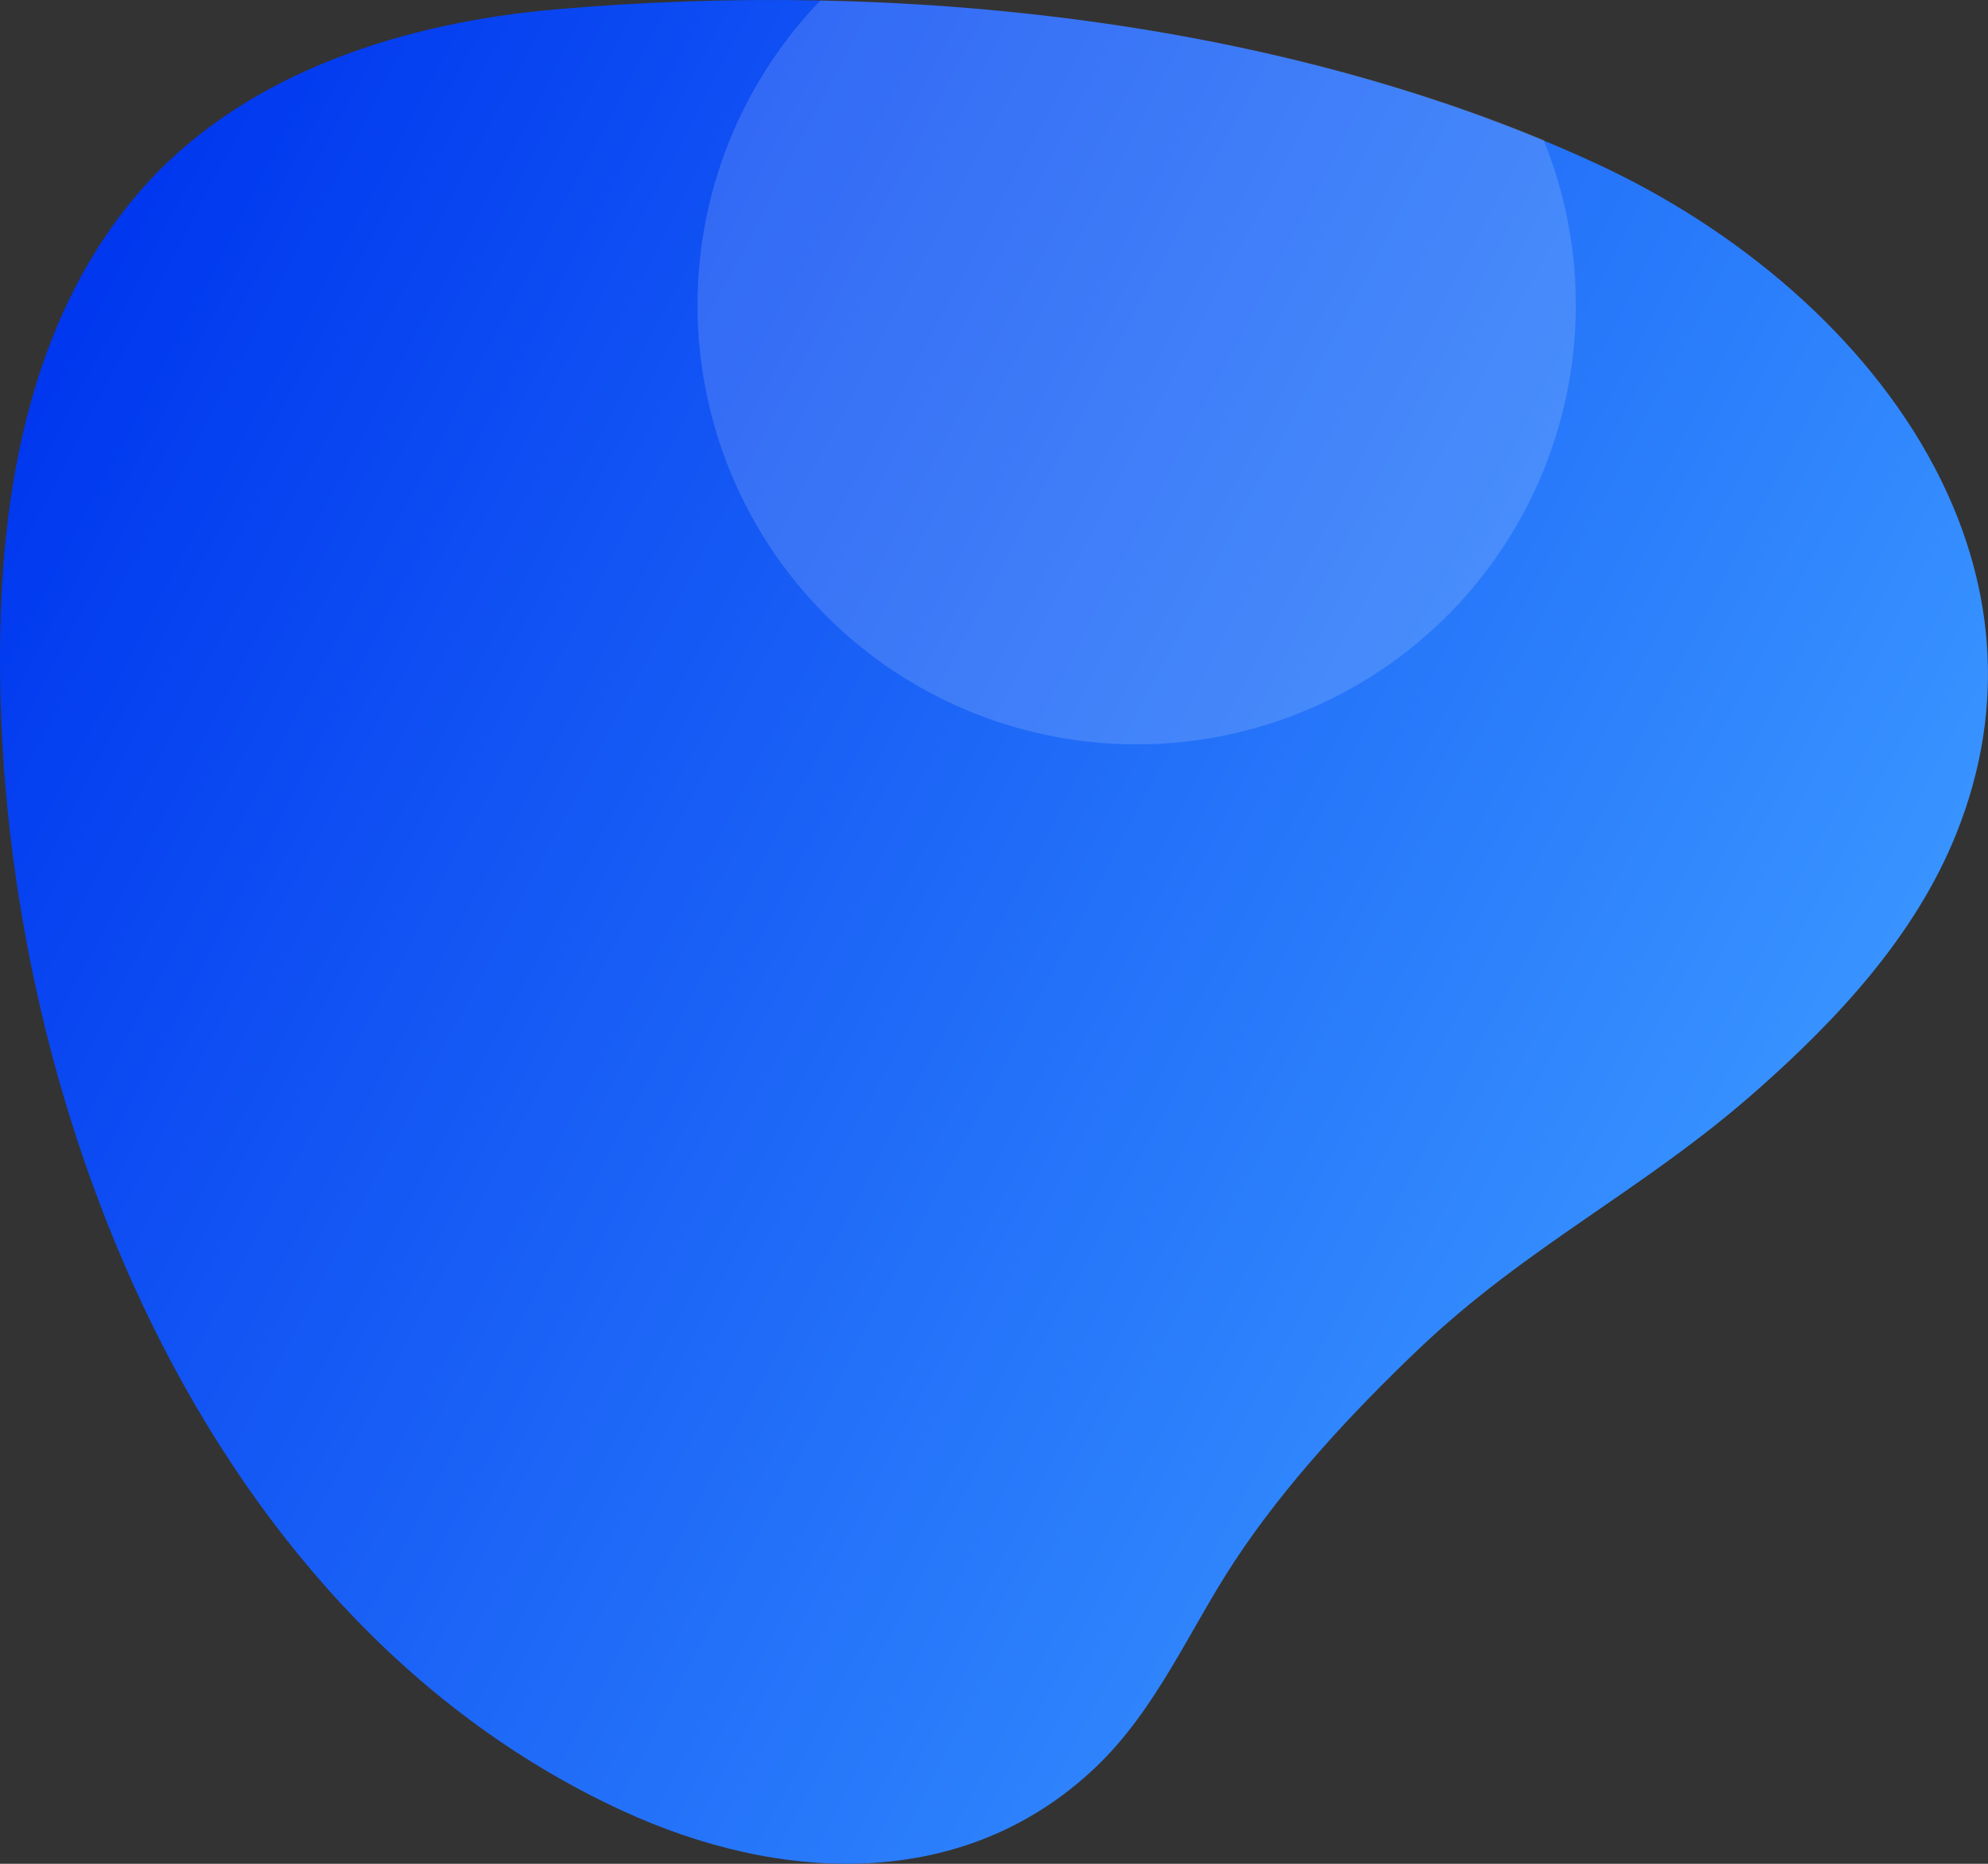
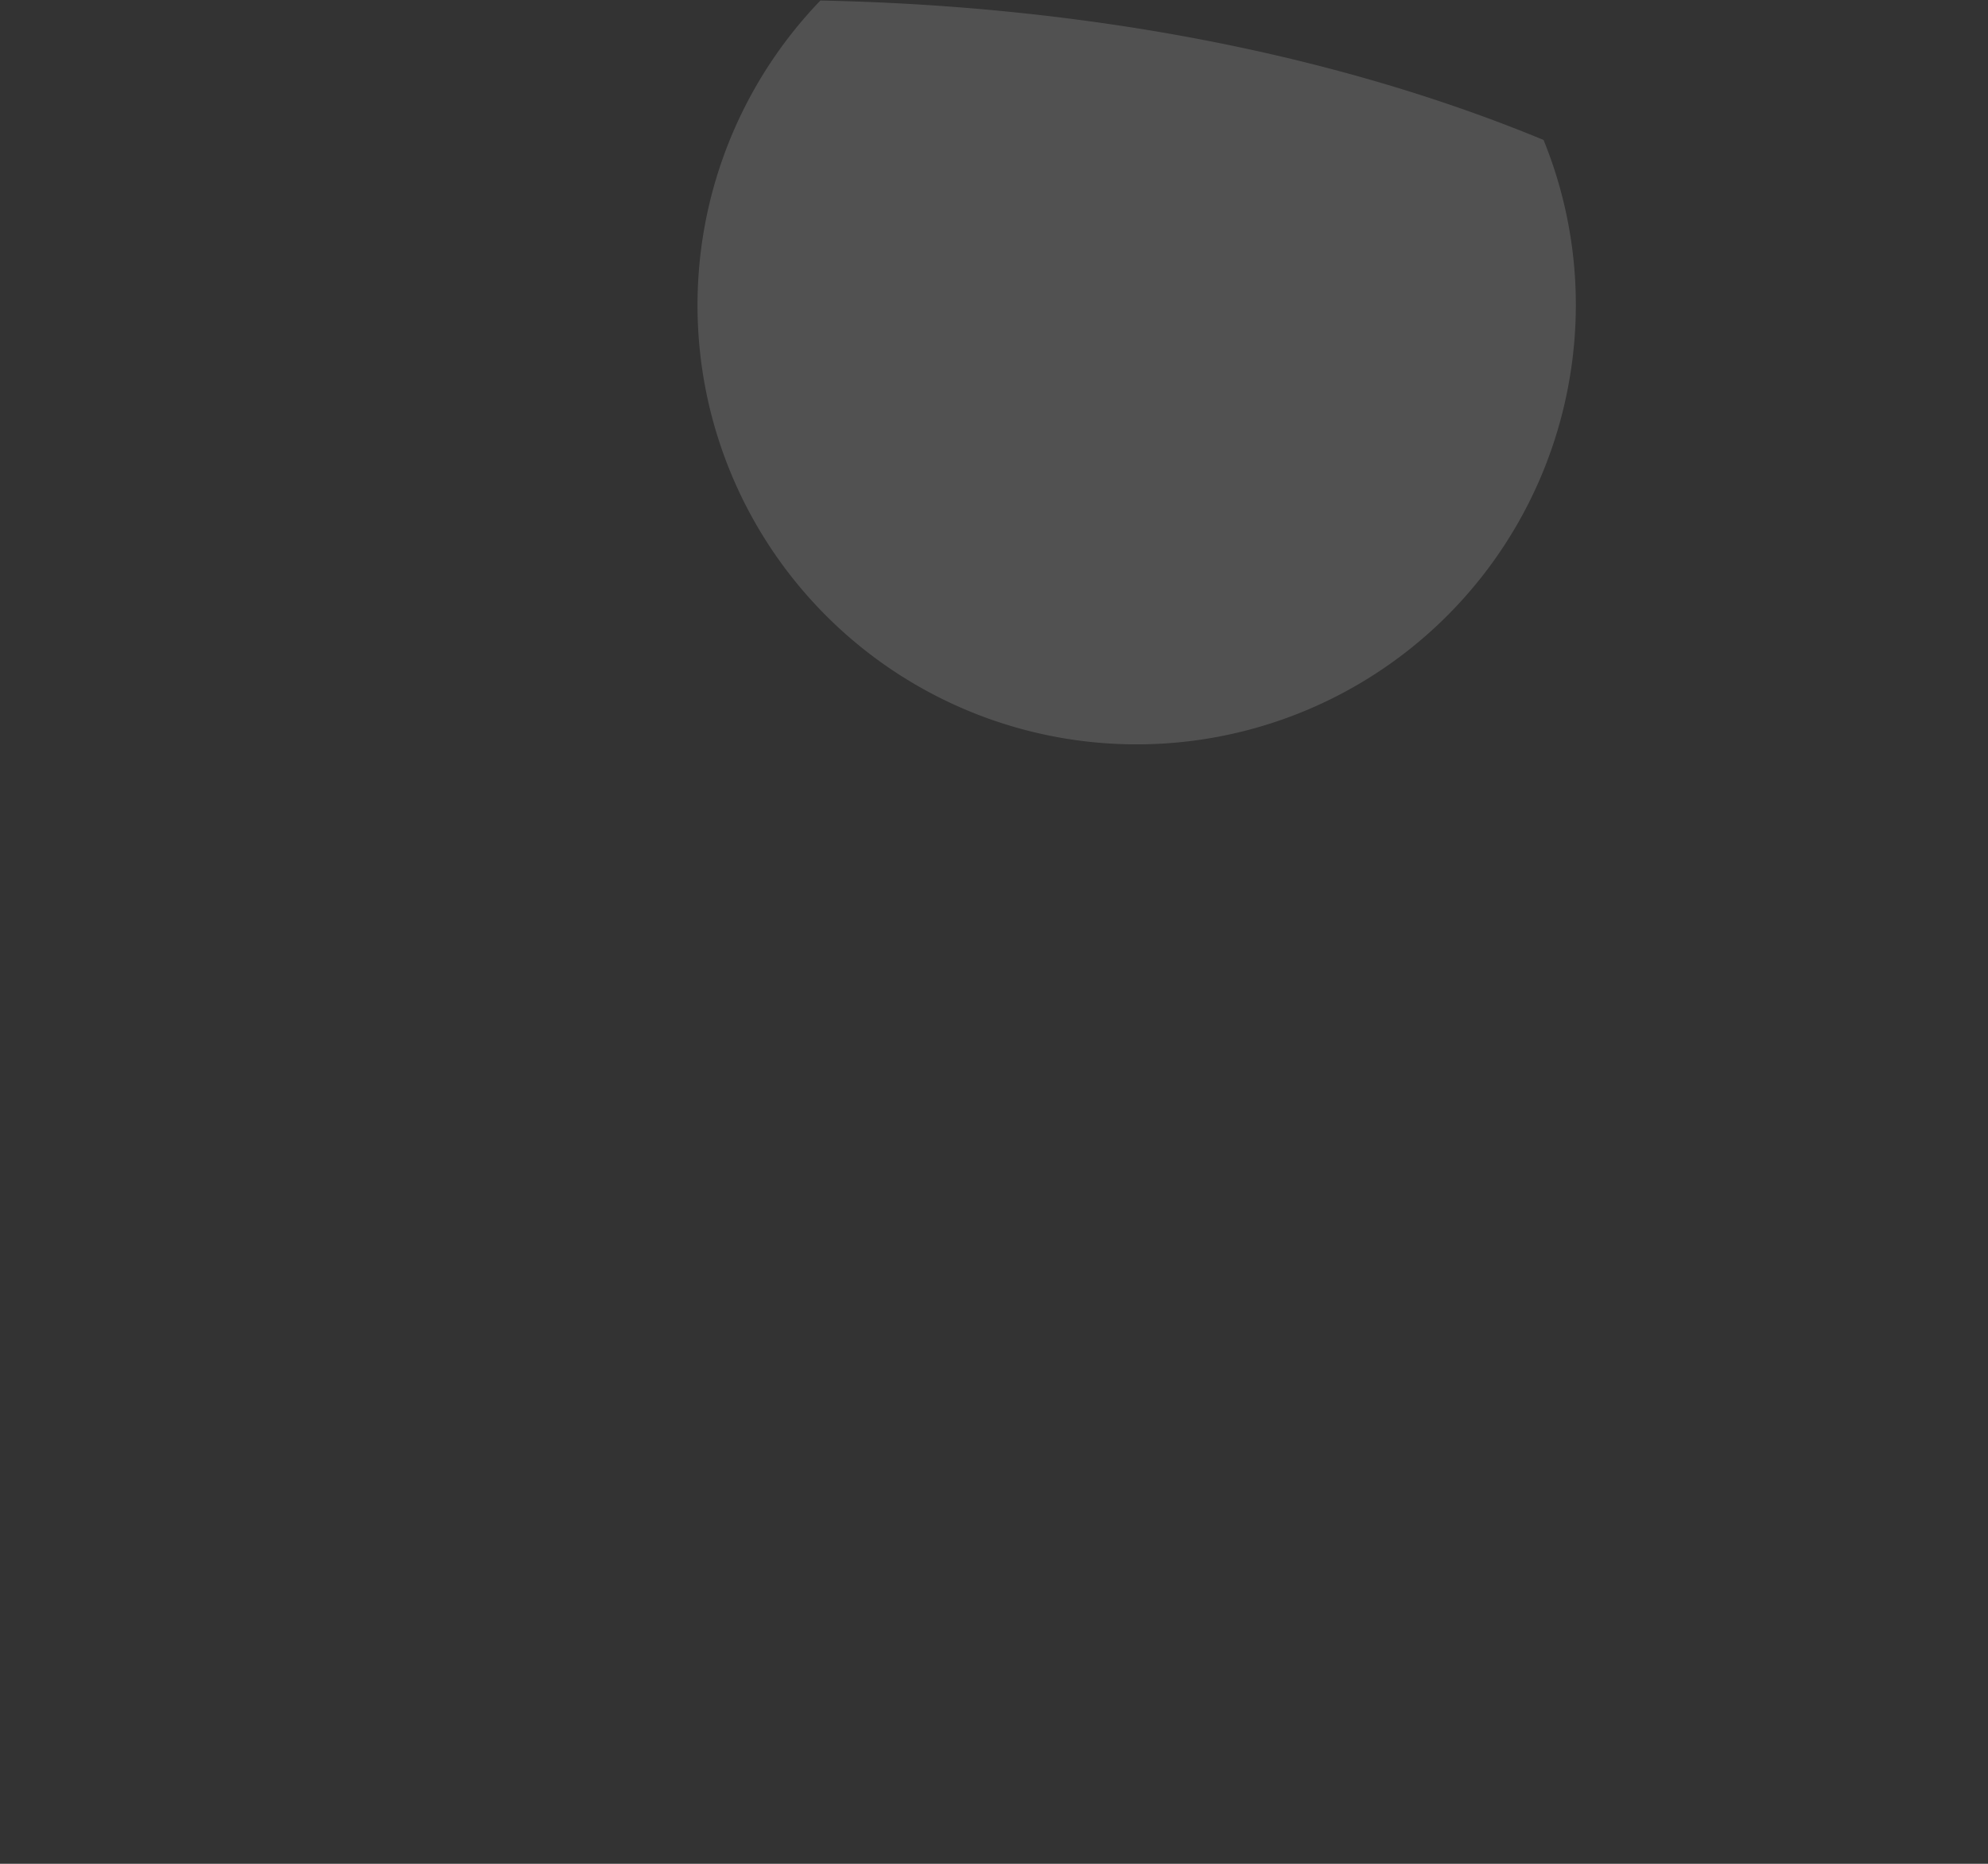
<svg xmlns="http://www.w3.org/2000/svg" width="800" height="750" viewBox="0 0 800 750">
  <rect x="0" y="0" width="800" height="750" fill="#333333" stroke="none" />
  <linearGradient id="a" x1="689.31" y1="524.5" x2="4.11" y2="165.56" gradientUnits="userSpaceOnUse">
    <stop offset="0" stop-color="#3893ff" />
    <stop offset="1" stop-color="#0037ef" />
  </linearGradient>
-   <path fill="url(#a)" d="M.3,247c-5.95,181.9,75.89,401.43,250.32,481.72,62.93,29,137.22,33,190.41-17.69,24.49-23.37,37.64-55.29,56-83.13,20.27-30.67,47.13-59.52,73.65-84.82,43.9-41.87,90.25-63.78,135.85-103.91,33.35-29.36,64.27-62.87,80.61-103.42,21.21-52.71,14.68-103.56-8.75-147.88-27.68-52.46-79-95.74-136.17-122.12C516,7.49,360.81-8.31,223.32,3.8,164,9,100.74,28.28,59.3,73.6,17.36,119.49,2.38,183.28.3,247Z" />
  <path class="uk-preserve" fill="#fff" opacity="0.15" d="M632.39,147.41a175.89,175.89,0,0,0-11.24-91.09c-89.5-37-191.67-54.1-291-56.11A176.71,176.71,0,0,0,432.8,297.81h0A176.69,176.69,0,0,0,632.39,147.41Z" />
</svg>